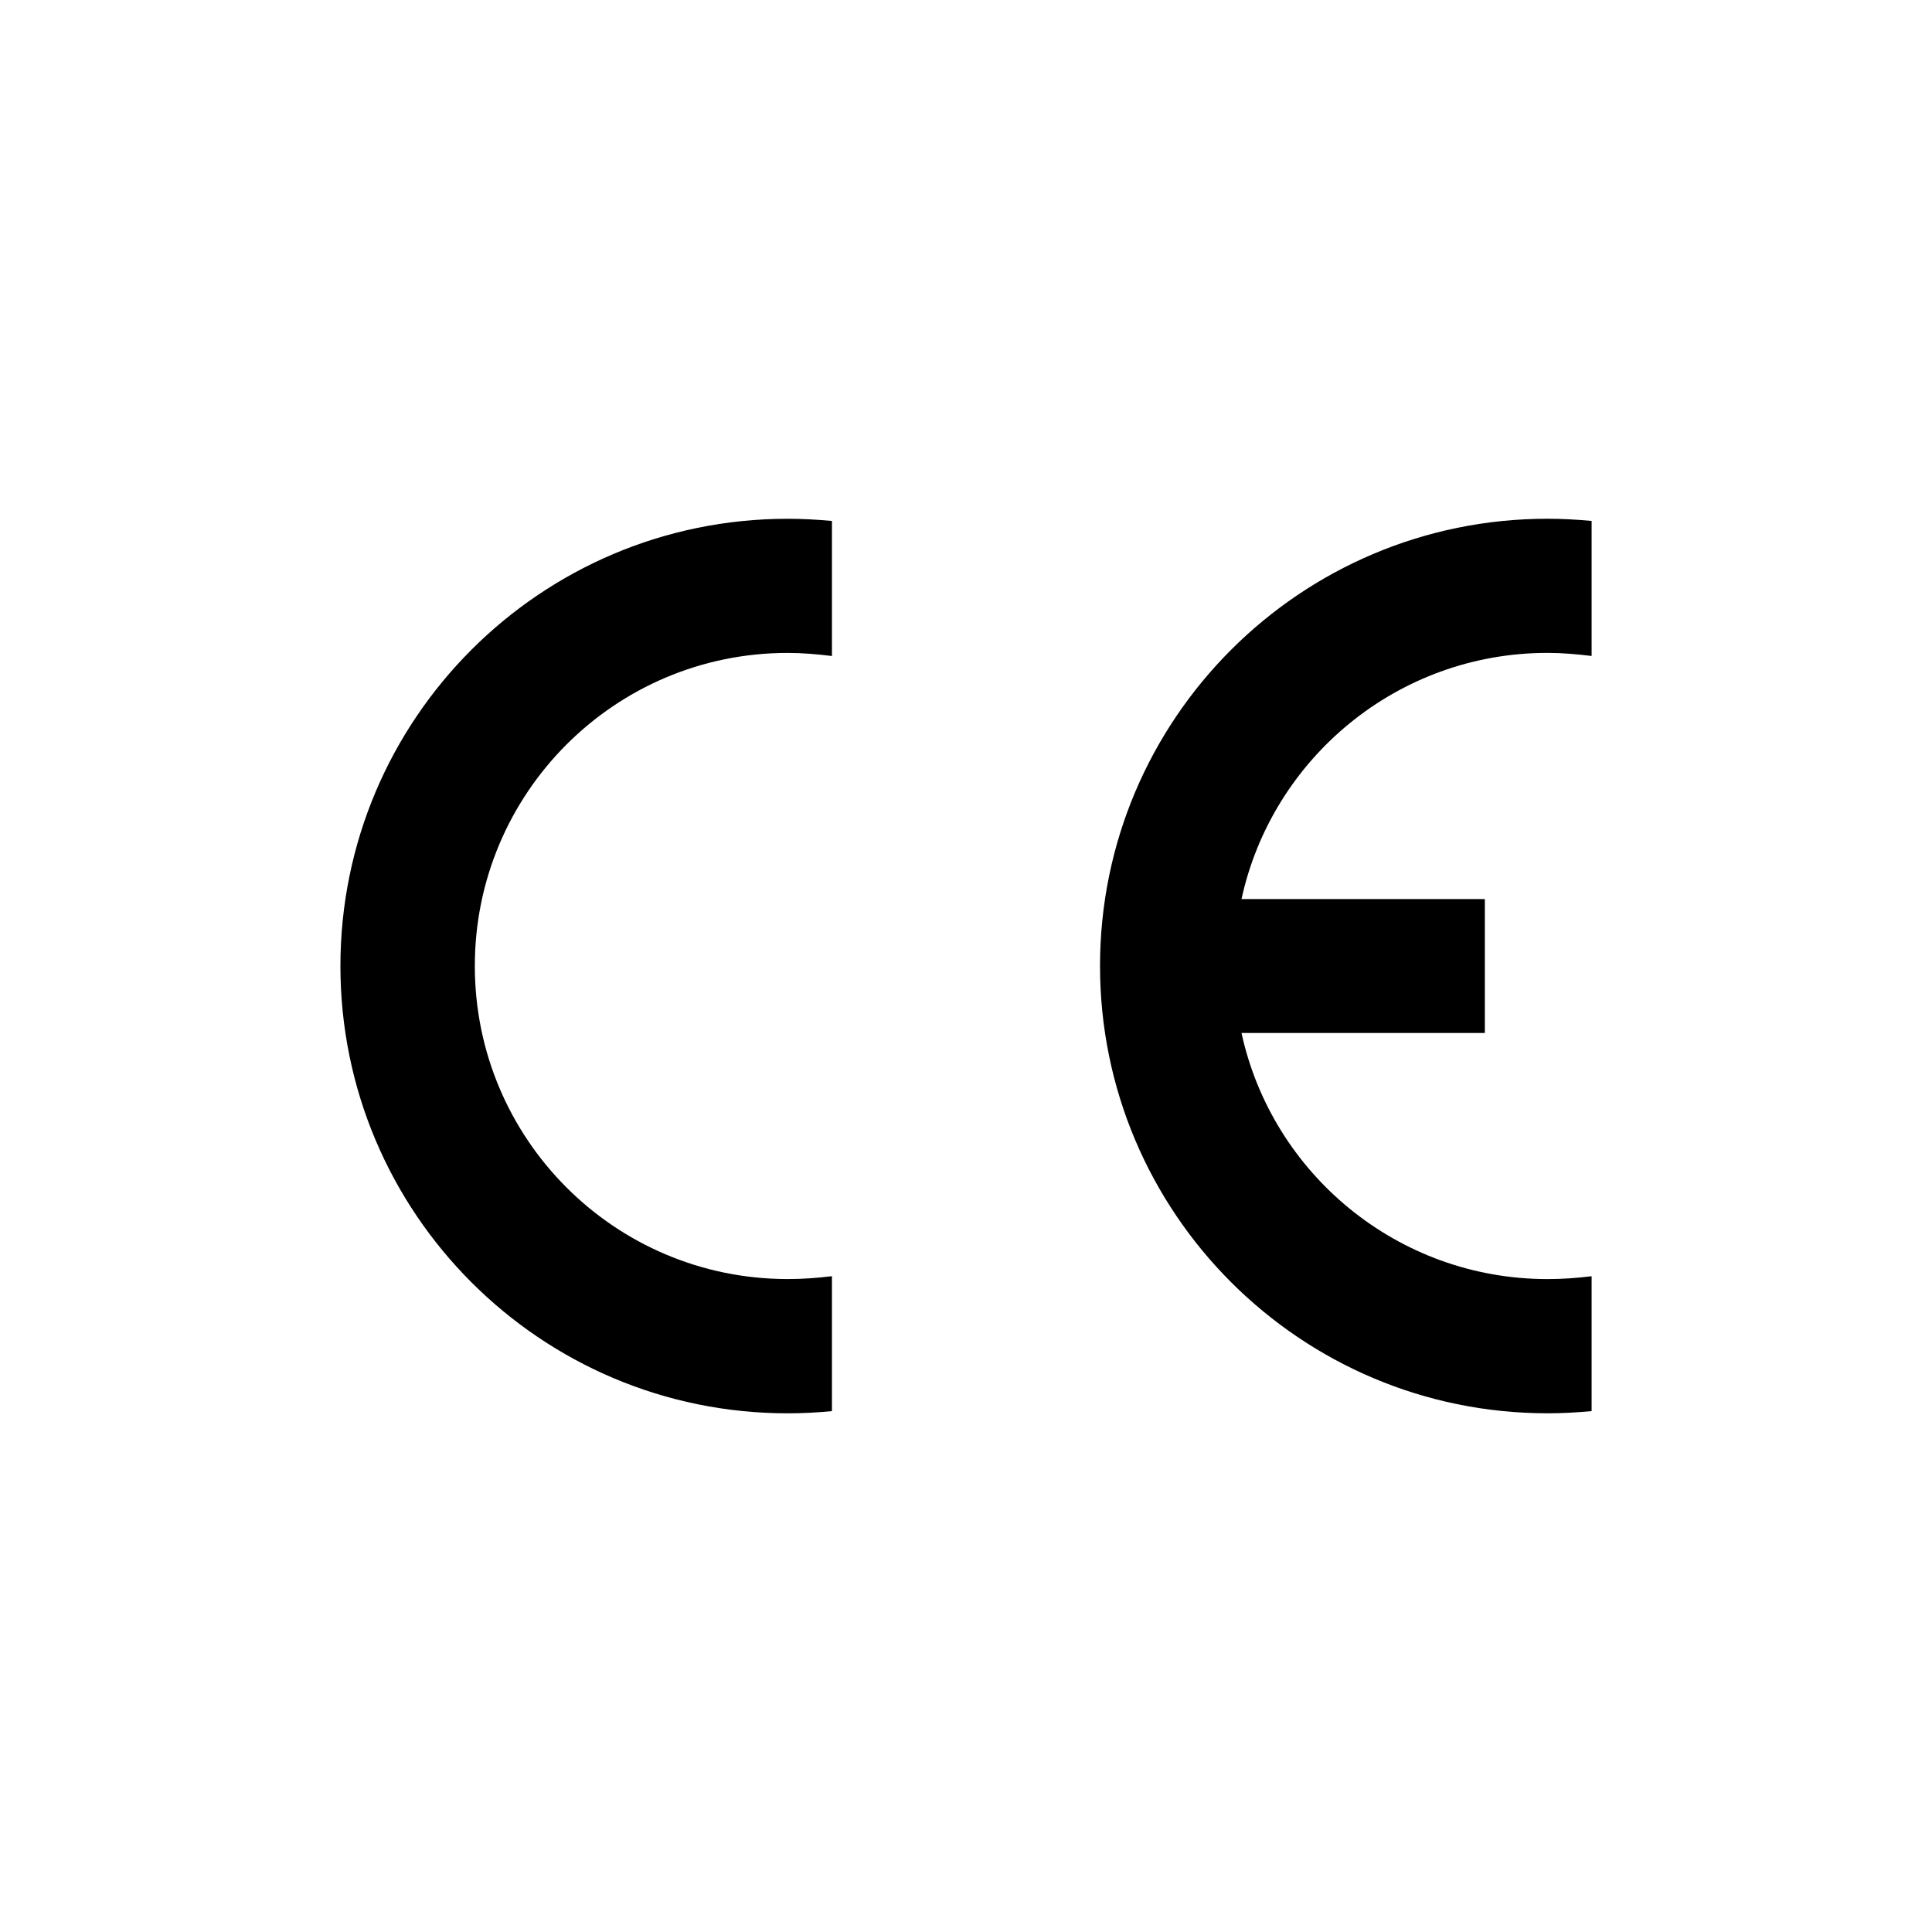
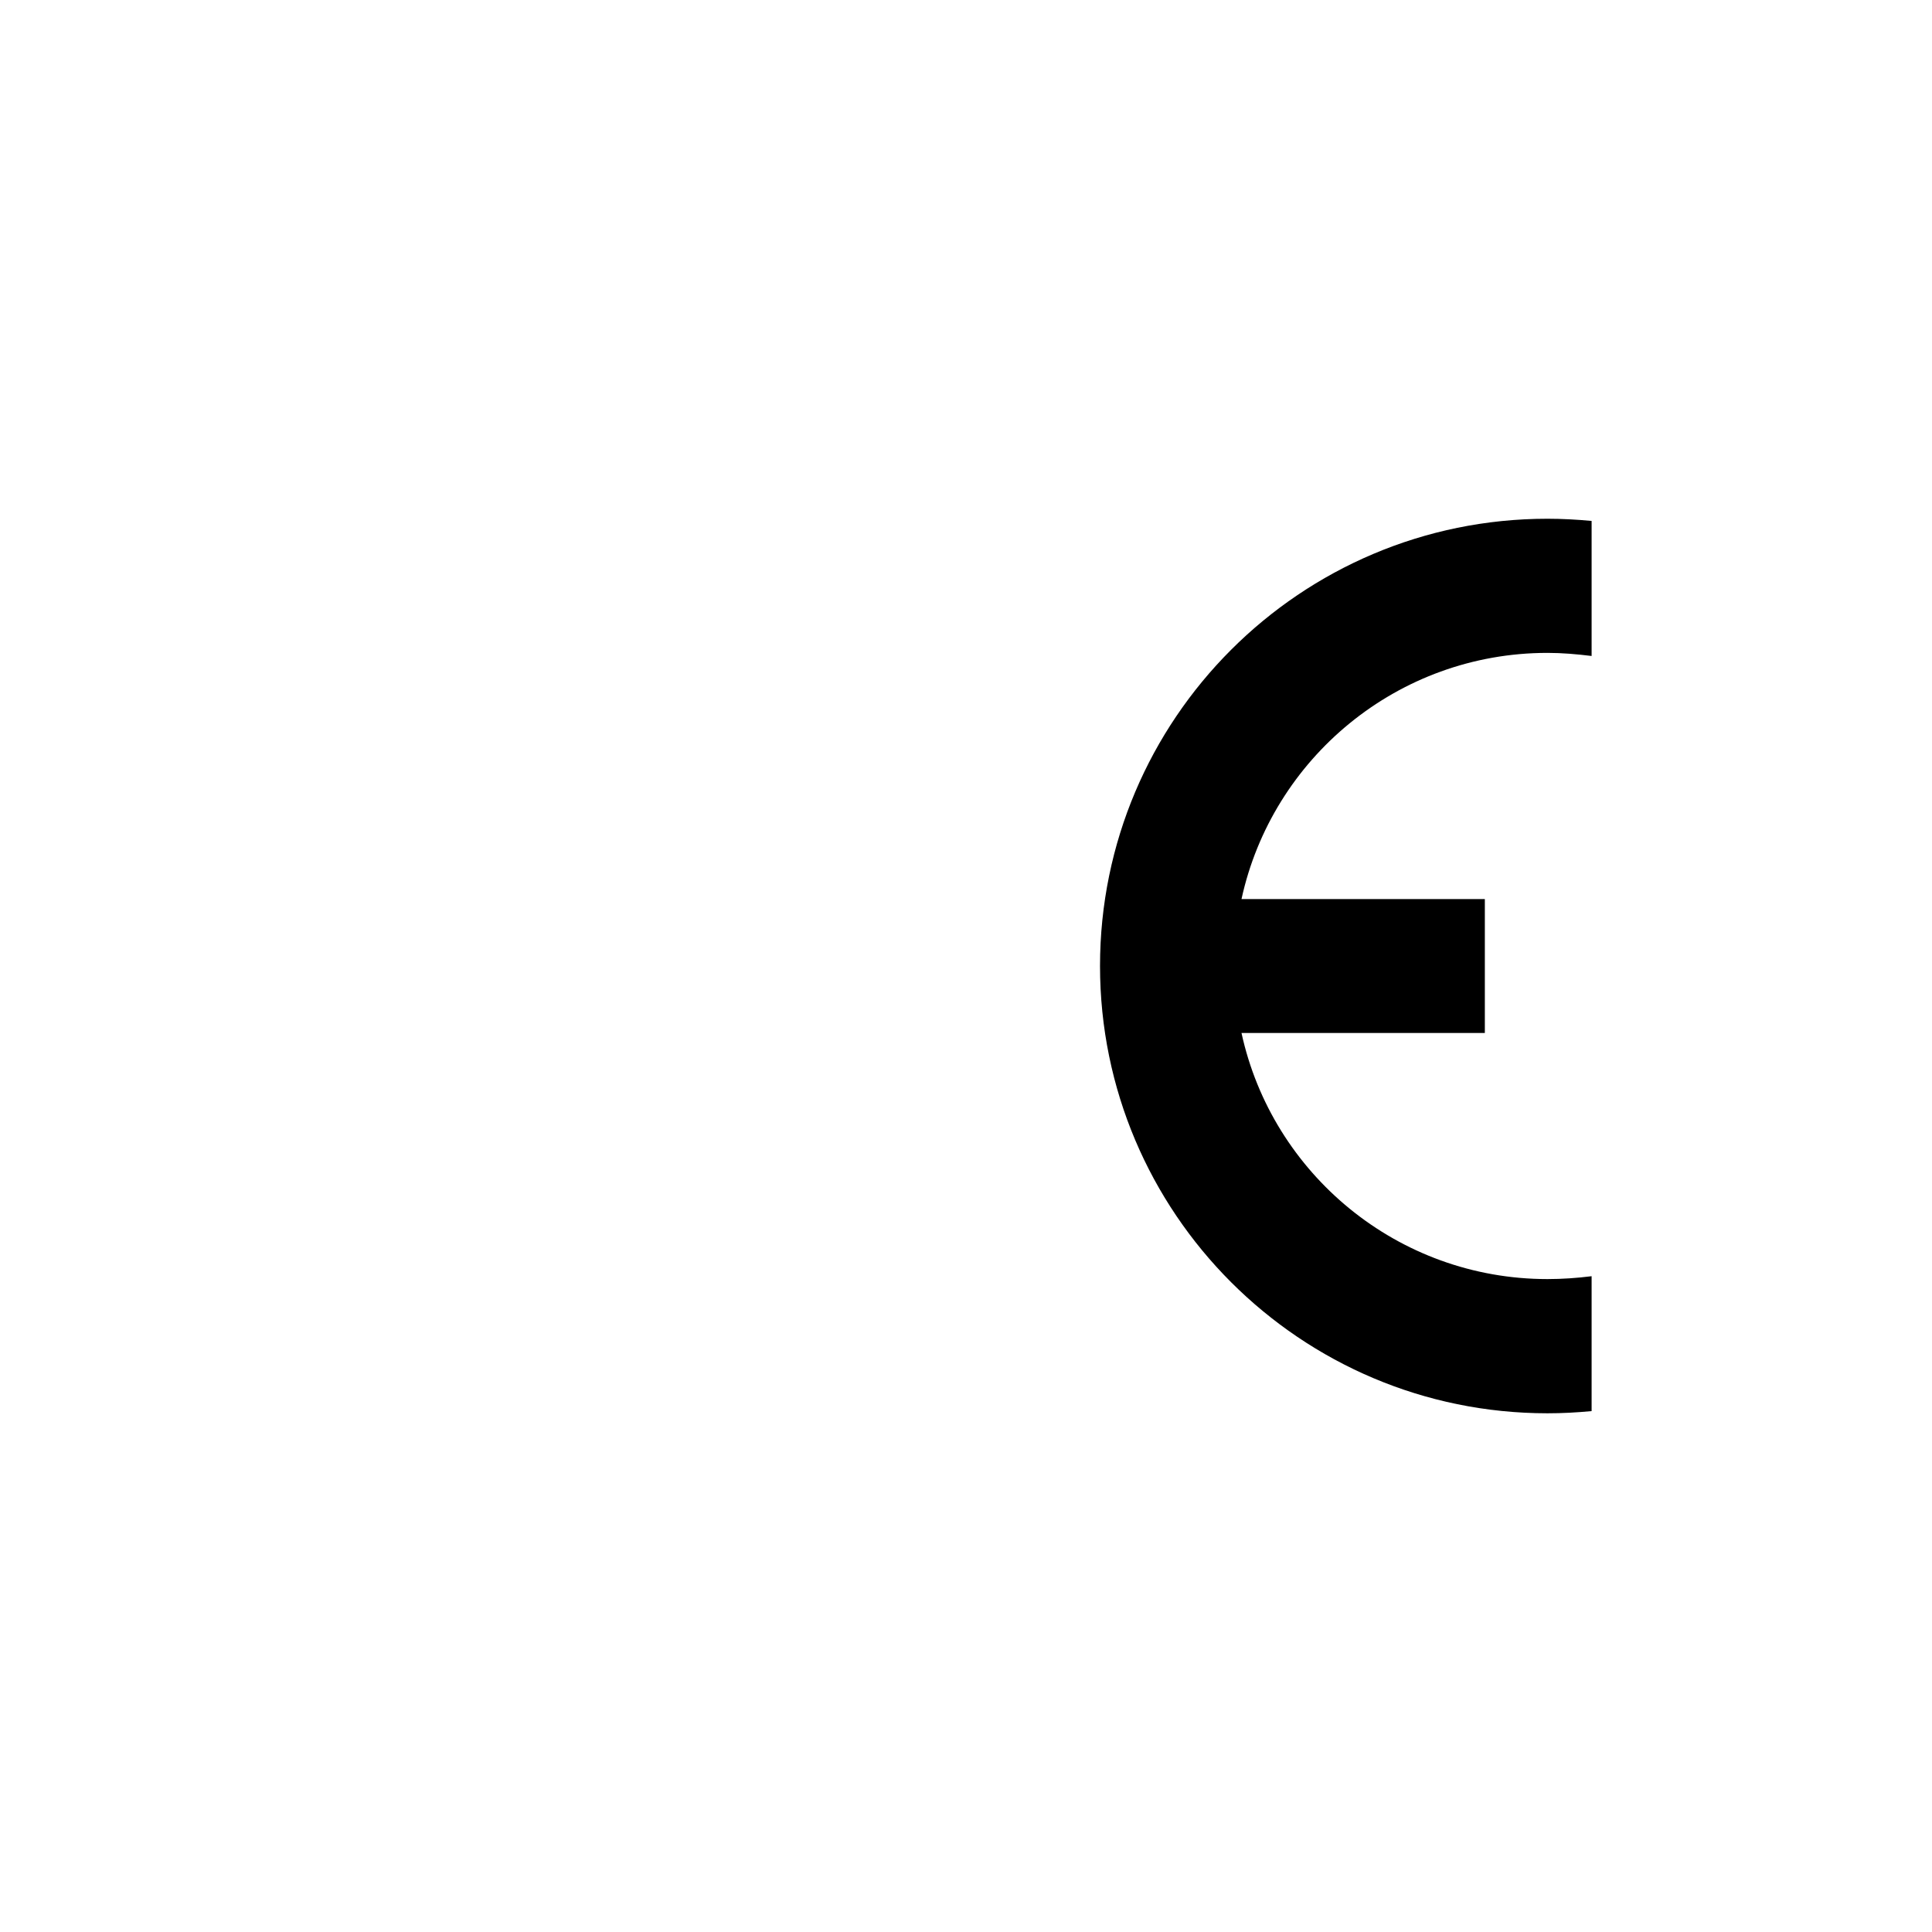
<svg xmlns="http://www.w3.org/2000/svg" version="1.1" id="Слой_1" x="0px" y="0px" width="60px" height="60px" viewBox="0 0 60 60" enable-background="new 0 0 60 60" xml:space="preserve">
  <g>
-     <path d="M25.837,39.633c-0.461,0.057-0.916,0.089-1.376,0.089c-5.369,0-9.715-4.351-9.715-9.723c0-5.368,4.346-9.722,9.715-9.722   c0.461,0,0.915,0.039,1.376,0.096v-4.194c-0.461-0.043-0.916-0.068-1.376-0.068c-7.674,0-13.889,6.224-13.889,13.889   c0,7.668,6.215,13.892,13.889,13.892c0.461,0,0.912-0.024,1.376-0.068V39.633" />
-     <path d="M48.058,20.276c0.463,0,0.905,0.039,1.371,0.096v-4.194c-0.46-0.043-0.922-0.068-1.371-0.068   c-7.672,0-13.896,6.224-13.896,13.889c0,7.668,6.224,13.892,13.896,13.892c0.462,0,0.902-0.024,1.371-0.068v-4.189   c-0.455,0.057-0.917,0.089-1.371,0.089c-4.655,0-8.552-3.275-9.502-7.643h7.557v-4.158h-7.557   C39.506,23.555,43.4,20.276,48.058,20.276z" />
+     <path d="M48.058,20.276c0.463,0,0.905,0.039,1.371,0.096v-4.194c-0.46-0.043-0.922-0.068-1.371-0.068   c-7.672,0-13.896,6.224-13.896,13.889c0,7.668,6.224,13.892,13.896,13.892c0.462,0,0.902-0.024,1.371-0.068v-4.189   c-0.455,0.057-0.917,0.089-1.371,0.089c-4.655,0-8.552-3.275-9.502-7.643h7.557v-4.158h-7.557   C39.506,23.555,43.4,20.276,48.058,20.276" />
  </g>
</svg>